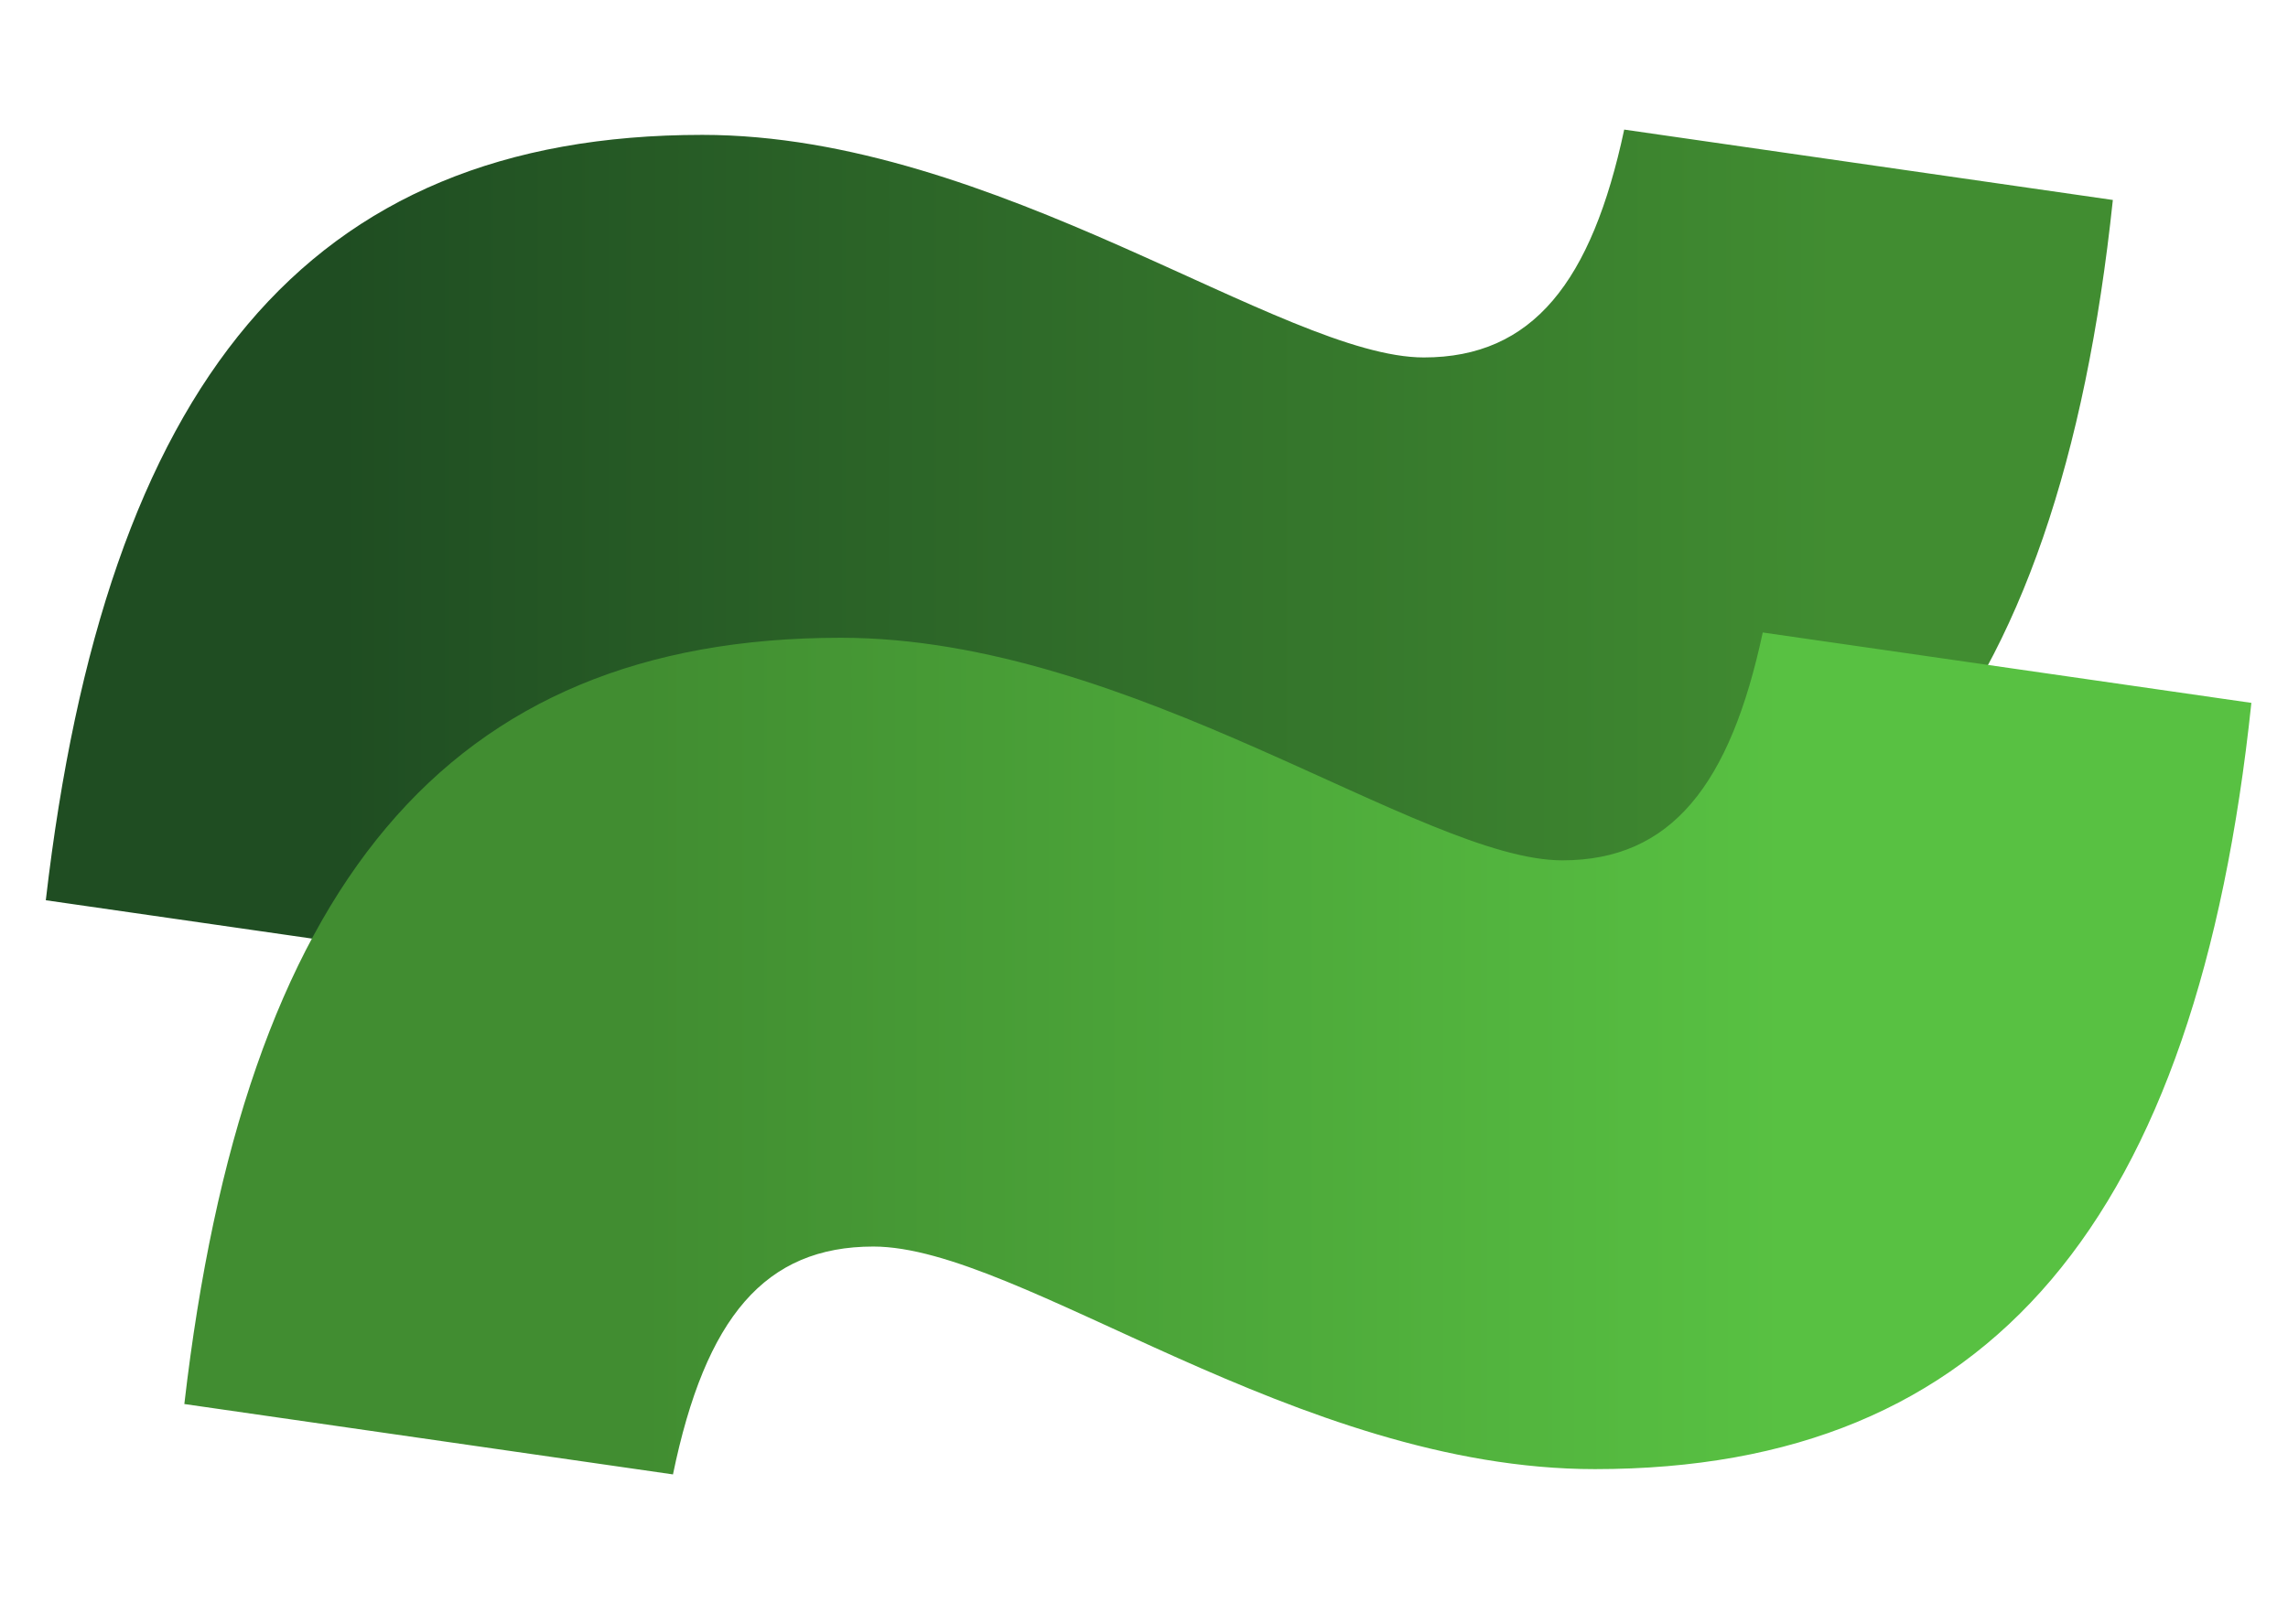
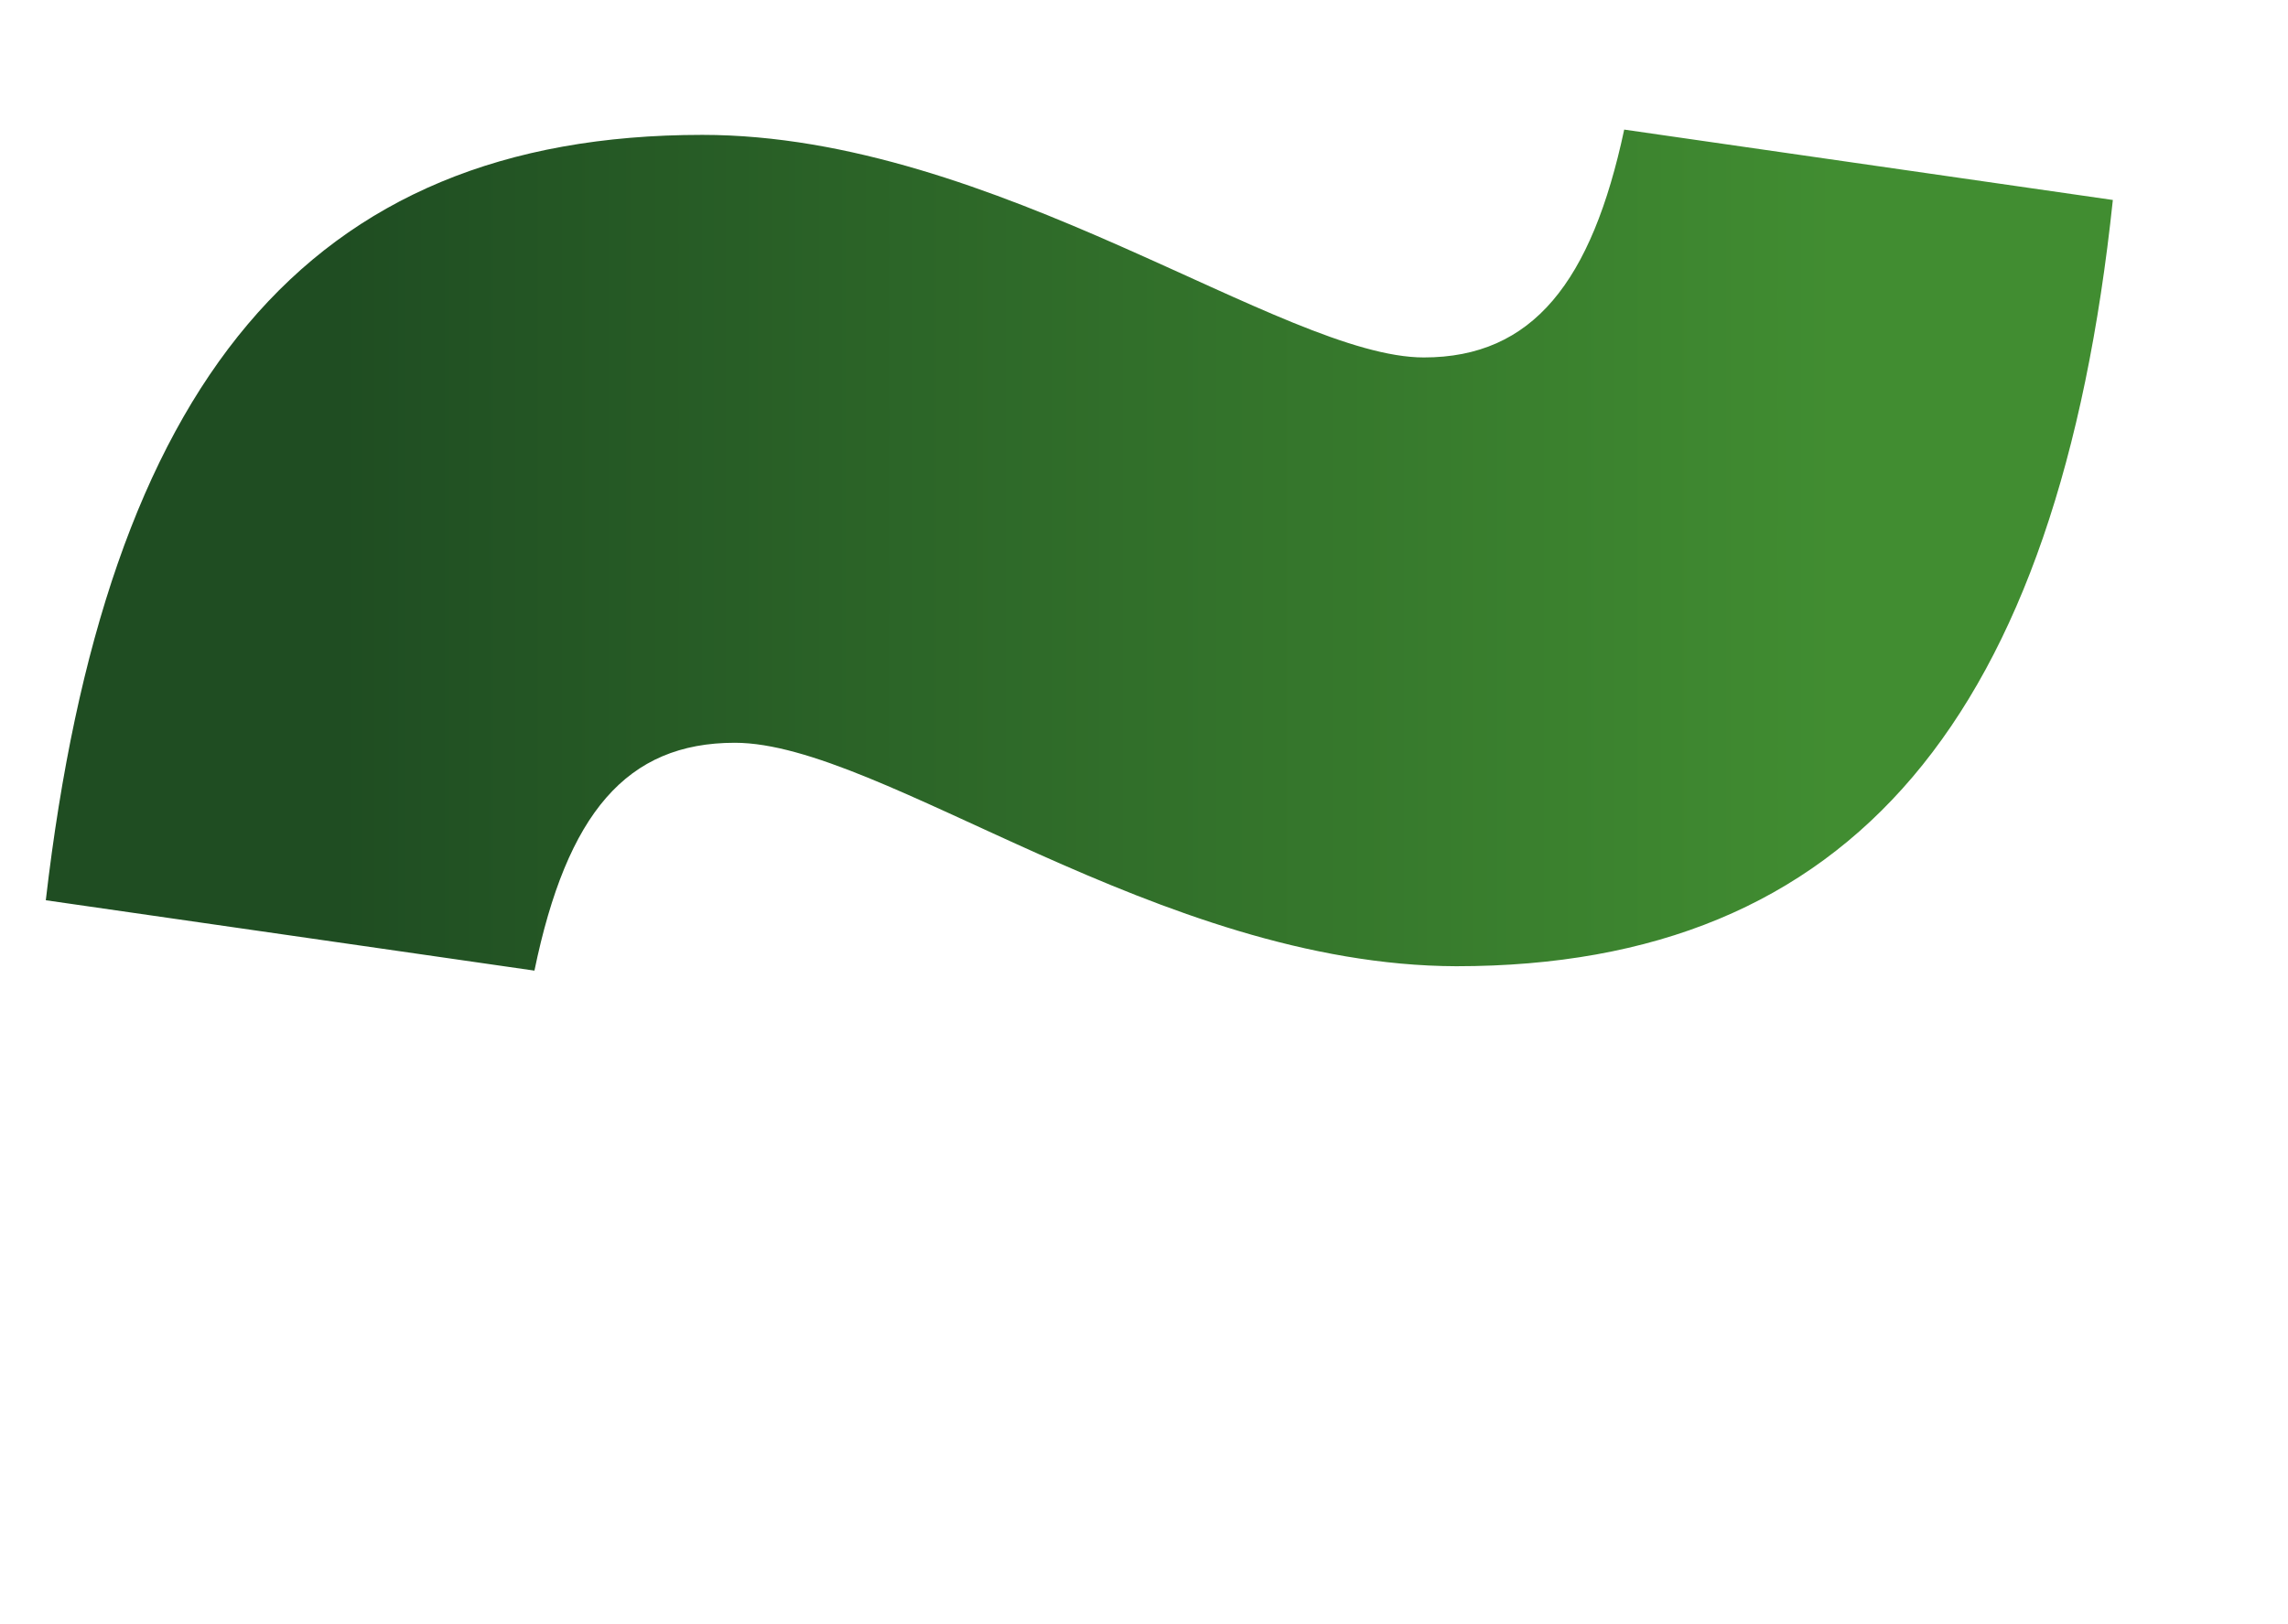
<svg xmlns="http://www.w3.org/2000/svg" width="1024" height="727" viewBox="0 0 1024 727" fill="none">
  <path d="M328.87 332.526C280.49 332.526 253.744 364.034 239.191 434.533L20.5 403.025C47.246 172.231 136.925 60.379 314.317 60.379C445.688 60.379 574.307 160.022 637.24 160.022C686.012 160.022 712.365 126.151 726.918 58.016L945.609 89.523C921.223 320.711 829.184 432.563 651.793 432.563C518.454 432.17 394.556 332.526 328.87 332.526Z" fill="url(#paint0_linear_1814_3217)" />
-   <path d="M390.87 558.061C342.49 558.061 315.744 589.569 301.191 660.067L82.5 628.559C109.246 397.765 198.925 285.519 376.317 285.519C507.295 285.519 636.307 385.162 699.239 385.162C748.012 385.162 774.365 351.292 788.918 283.156L1007.61 314.664C983.223 545.852 891.184 657.704 713.793 657.704C580.454 657.704 456.556 558.061 390.87 558.061Z" fill="url(#paint1_linear_1814_3217)" />
  <defs>
    <linearGradient id="paint0_linear_1814_3217" x1="20.55" y1="246.309" x2="945.797" y2="246.309" gradientUnits="userSpaceOnUse">
      <stop offset="0.142" stop-color="#1F4D22" />
      <stop offset="0.866" stop-color="#418D31" />
    </linearGradient>
    <linearGradient id="paint1_linear_1814_3217" x1="82.567" y1="471.774" x2="1007.81" y2="471.774" gradientUnits="userSpaceOnUse">
      <stop offset="0.222" stop-color="#418D31" />
      <stop offset="0.773" stop-color="#58C142" />
    </linearGradient>
  </defs>
</svg>